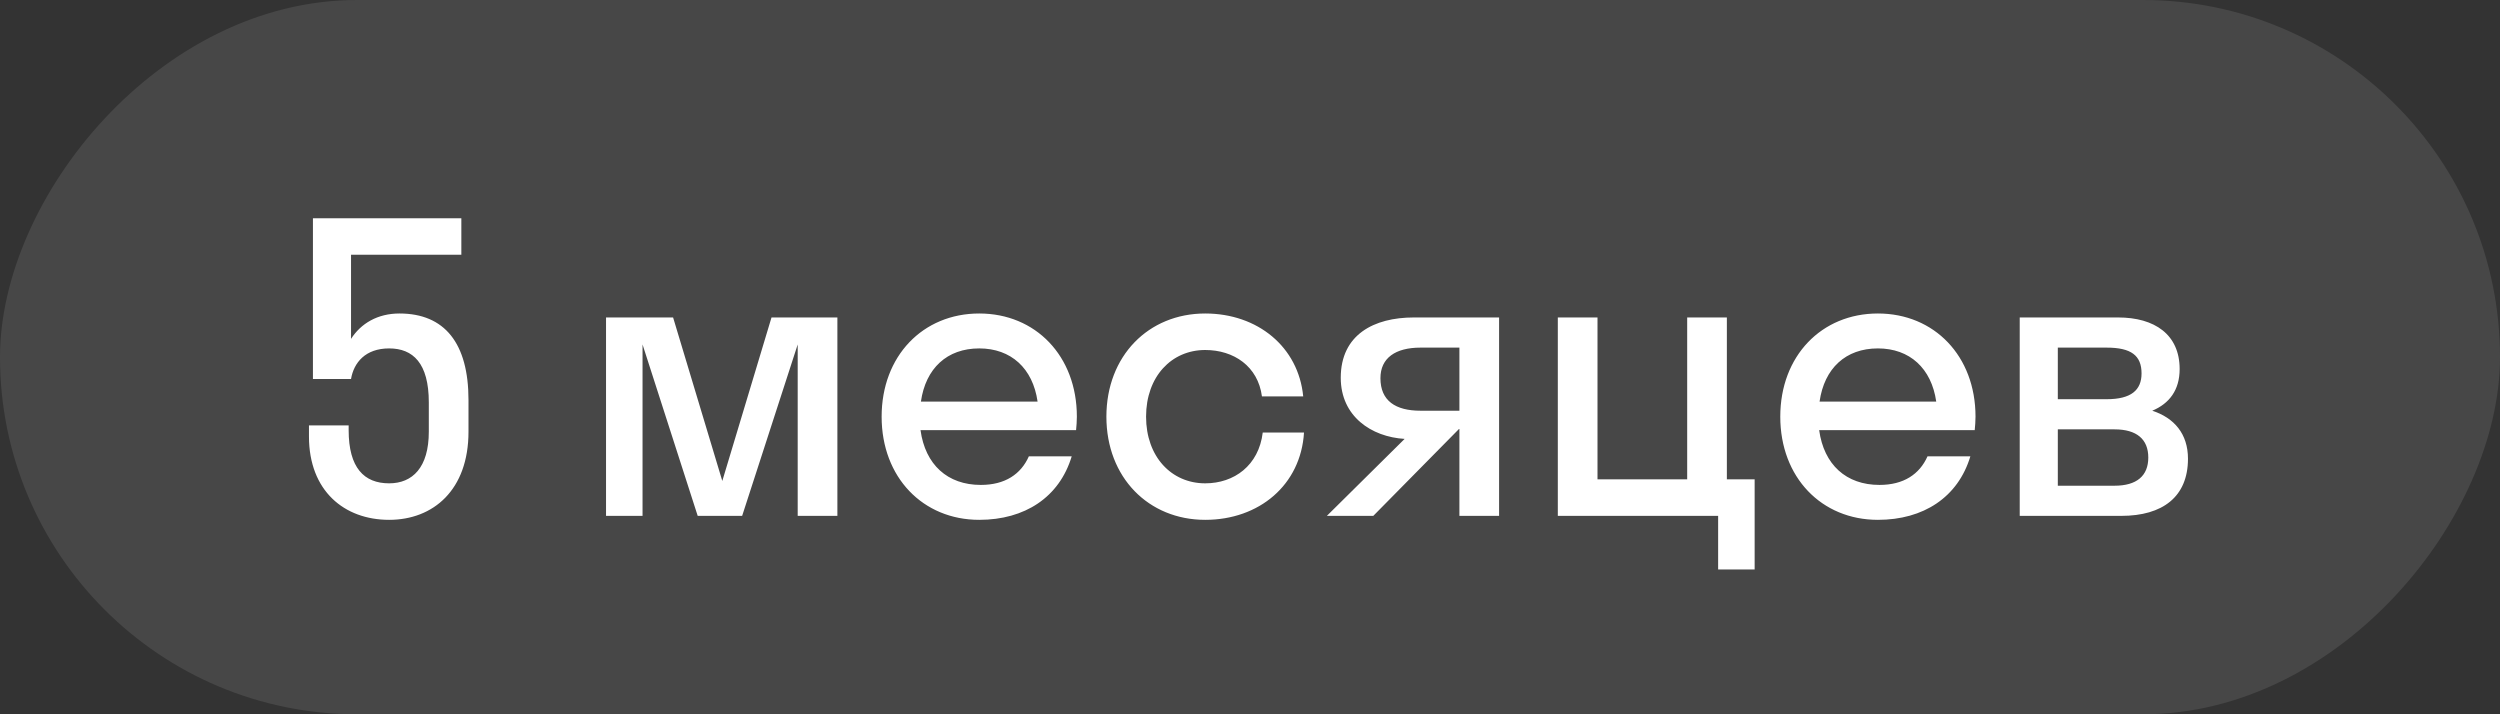
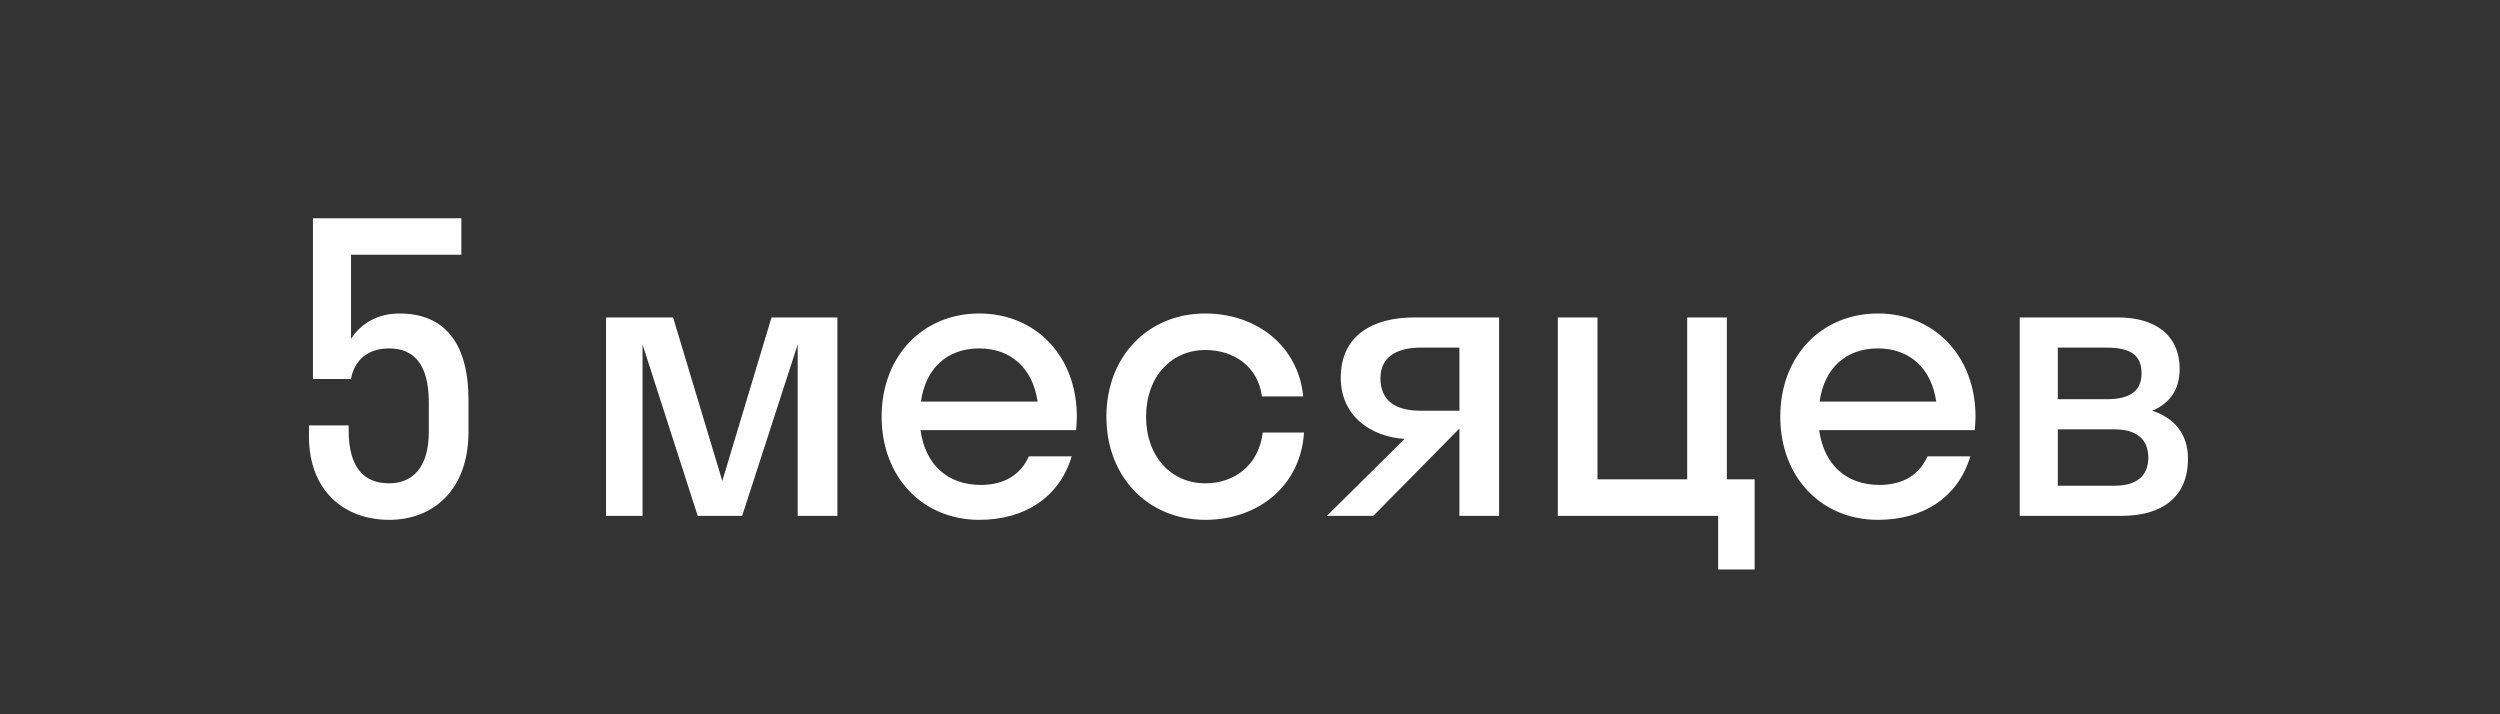
<svg xmlns="http://www.w3.org/2000/svg" width="63" height="18" viewBox="0 0 63 18" fill="none">
  <rect x="0" y="0" width="63" height="18" fill="#333333" stroke="none" />
-   <rect width="63" height="18" rx="9" transform="matrix(-1 8.74228e-08 8.74228e-08 1 63 0)" fill="white" fill-opacity="0.1" />
  <path d="M8.846 6.42L8.846 8.54C9.096 8.15 9.516 7.9 10.066 7.9C11.206 7.9 11.806 8.65 11.806 10.08L11.806 10.88C11.806 12.35 10.916 13.1 9.806 13.1C8.676 13.1 7.786 12.37 7.786 11L7.786 10.72L8.786 10.72L8.786 10.84C8.786 11.79 9.176 12.18 9.806 12.18C10.396 12.18 10.806 11.78 10.806 10.88L10.806 10.14C10.806 9.15 10.406 8.78 9.806 8.78C9.206 8.78 8.916 9.14 8.846 9.55L7.886 9.55L7.886 5.5L11.626 5.5L11.626 6.42L8.846 6.42ZM18.702 13L17.582 13L16.192 8.68L16.192 13L15.272 13L15.272 8L16.962 8L18.202 12.12L19.442 8L21.102 8L21.102 13L20.102 13L20.102 8.68L18.702 13ZM27.117 10.84L23.197 10.84C23.317 11.71 23.877 12.22 24.717 12.22C25.327 12.22 25.727 11.95 25.927 11.5L27.007 11.5C26.697 12.53 25.827 13.1 24.677 13.1C23.257 13.1 22.217 12.03 22.217 10.5C22.217 8.97 23.257 7.9 24.677 7.9C26.097 7.9 27.137 8.97 27.137 10.5C27.137 10.62 27.127 10.73 27.117 10.84ZM24.677 8.78C23.867 8.78 23.327 9.28 23.207 10.12L26.147 10.12C26.027 9.28 25.477 8.78 24.677 8.78ZM31.801 9.99C31.701 9.23 31.091 8.82 30.371 8.82C29.521 8.82 28.881 9.49 28.881 10.5C28.881 11.51 29.521 12.18 30.371 12.18C31.101 12.18 31.721 11.73 31.821 10.9L32.861 10.9C32.781 12.22 31.731 13.1 30.371 13.1C28.941 13.1 27.881 12.03 27.881 10.5C27.881 8.97 28.941 7.9 30.371 7.9C31.691 7.9 32.721 8.74 32.841 9.99L31.801 9.99ZM33.787 9.52C33.787 8.43 34.627 8 35.627 8L37.777 8L37.777 13L36.777 13L36.777 10.81L36.767 10.81L34.607 13L33.437 13L35.397 11.06C34.557 11.01 33.787 10.49 33.787 9.52ZM35.797 10.35L36.777 10.35L36.777 8.76L35.797 8.76C35.167 8.76 34.787 9.02 34.787 9.53C34.787 10.1 35.167 10.35 35.797 10.35ZM40.257 8L40.257 12.08L42.517 12.08L42.517 8L43.517 8L43.517 12.08L44.217 12.08L44.217 14.35L43.297 14.35L43.297 13L39.257 13L39.257 8L40.257 8ZM49.763 10.84L45.843 10.84C45.963 11.71 46.523 12.22 47.363 12.22C47.973 12.22 48.373 11.95 48.573 11.5L49.653 11.5C49.343 12.53 48.473 13.1 47.323 13.1C45.903 13.1 44.863 12.03 44.863 10.5C44.863 8.97 45.903 7.9 47.323 7.9C48.743 7.9 49.783 8.97 49.783 10.5C49.783 10.62 49.773 10.73 49.763 10.84ZM47.323 8.78C46.513 8.78 45.973 9.28 45.853 10.12L48.793 10.12C48.673 9.28 48.123 8.78 47.323 8.78ZM50.897 13L50.897 8L53.377 8C54.297 8 54.927 8.43 54.927 9.3C54.927 9.83 54.667 10.17 54.237 10.35C54.787 10.53 55.137 10.93 55.137 11.56C55.137 12.52 54.497 13 53.457 13L50.897 13ZM53.087 8.76L51.857 8.76L51.857 10.06L53.087 10.06C53.707 10.06 53.967 9.83 53.967 9.41C53.967 8.96 53.707 8.76 53.087 8.76ZM53.287 10.82L51.857 10.82L51.857 12.24L53.287 12.24C53.847 12.24 54.137 11.99 54.137 11.53C54.137 11.07 53.847 10.82 53.287 10.82Z" fill="white" />
</svg>